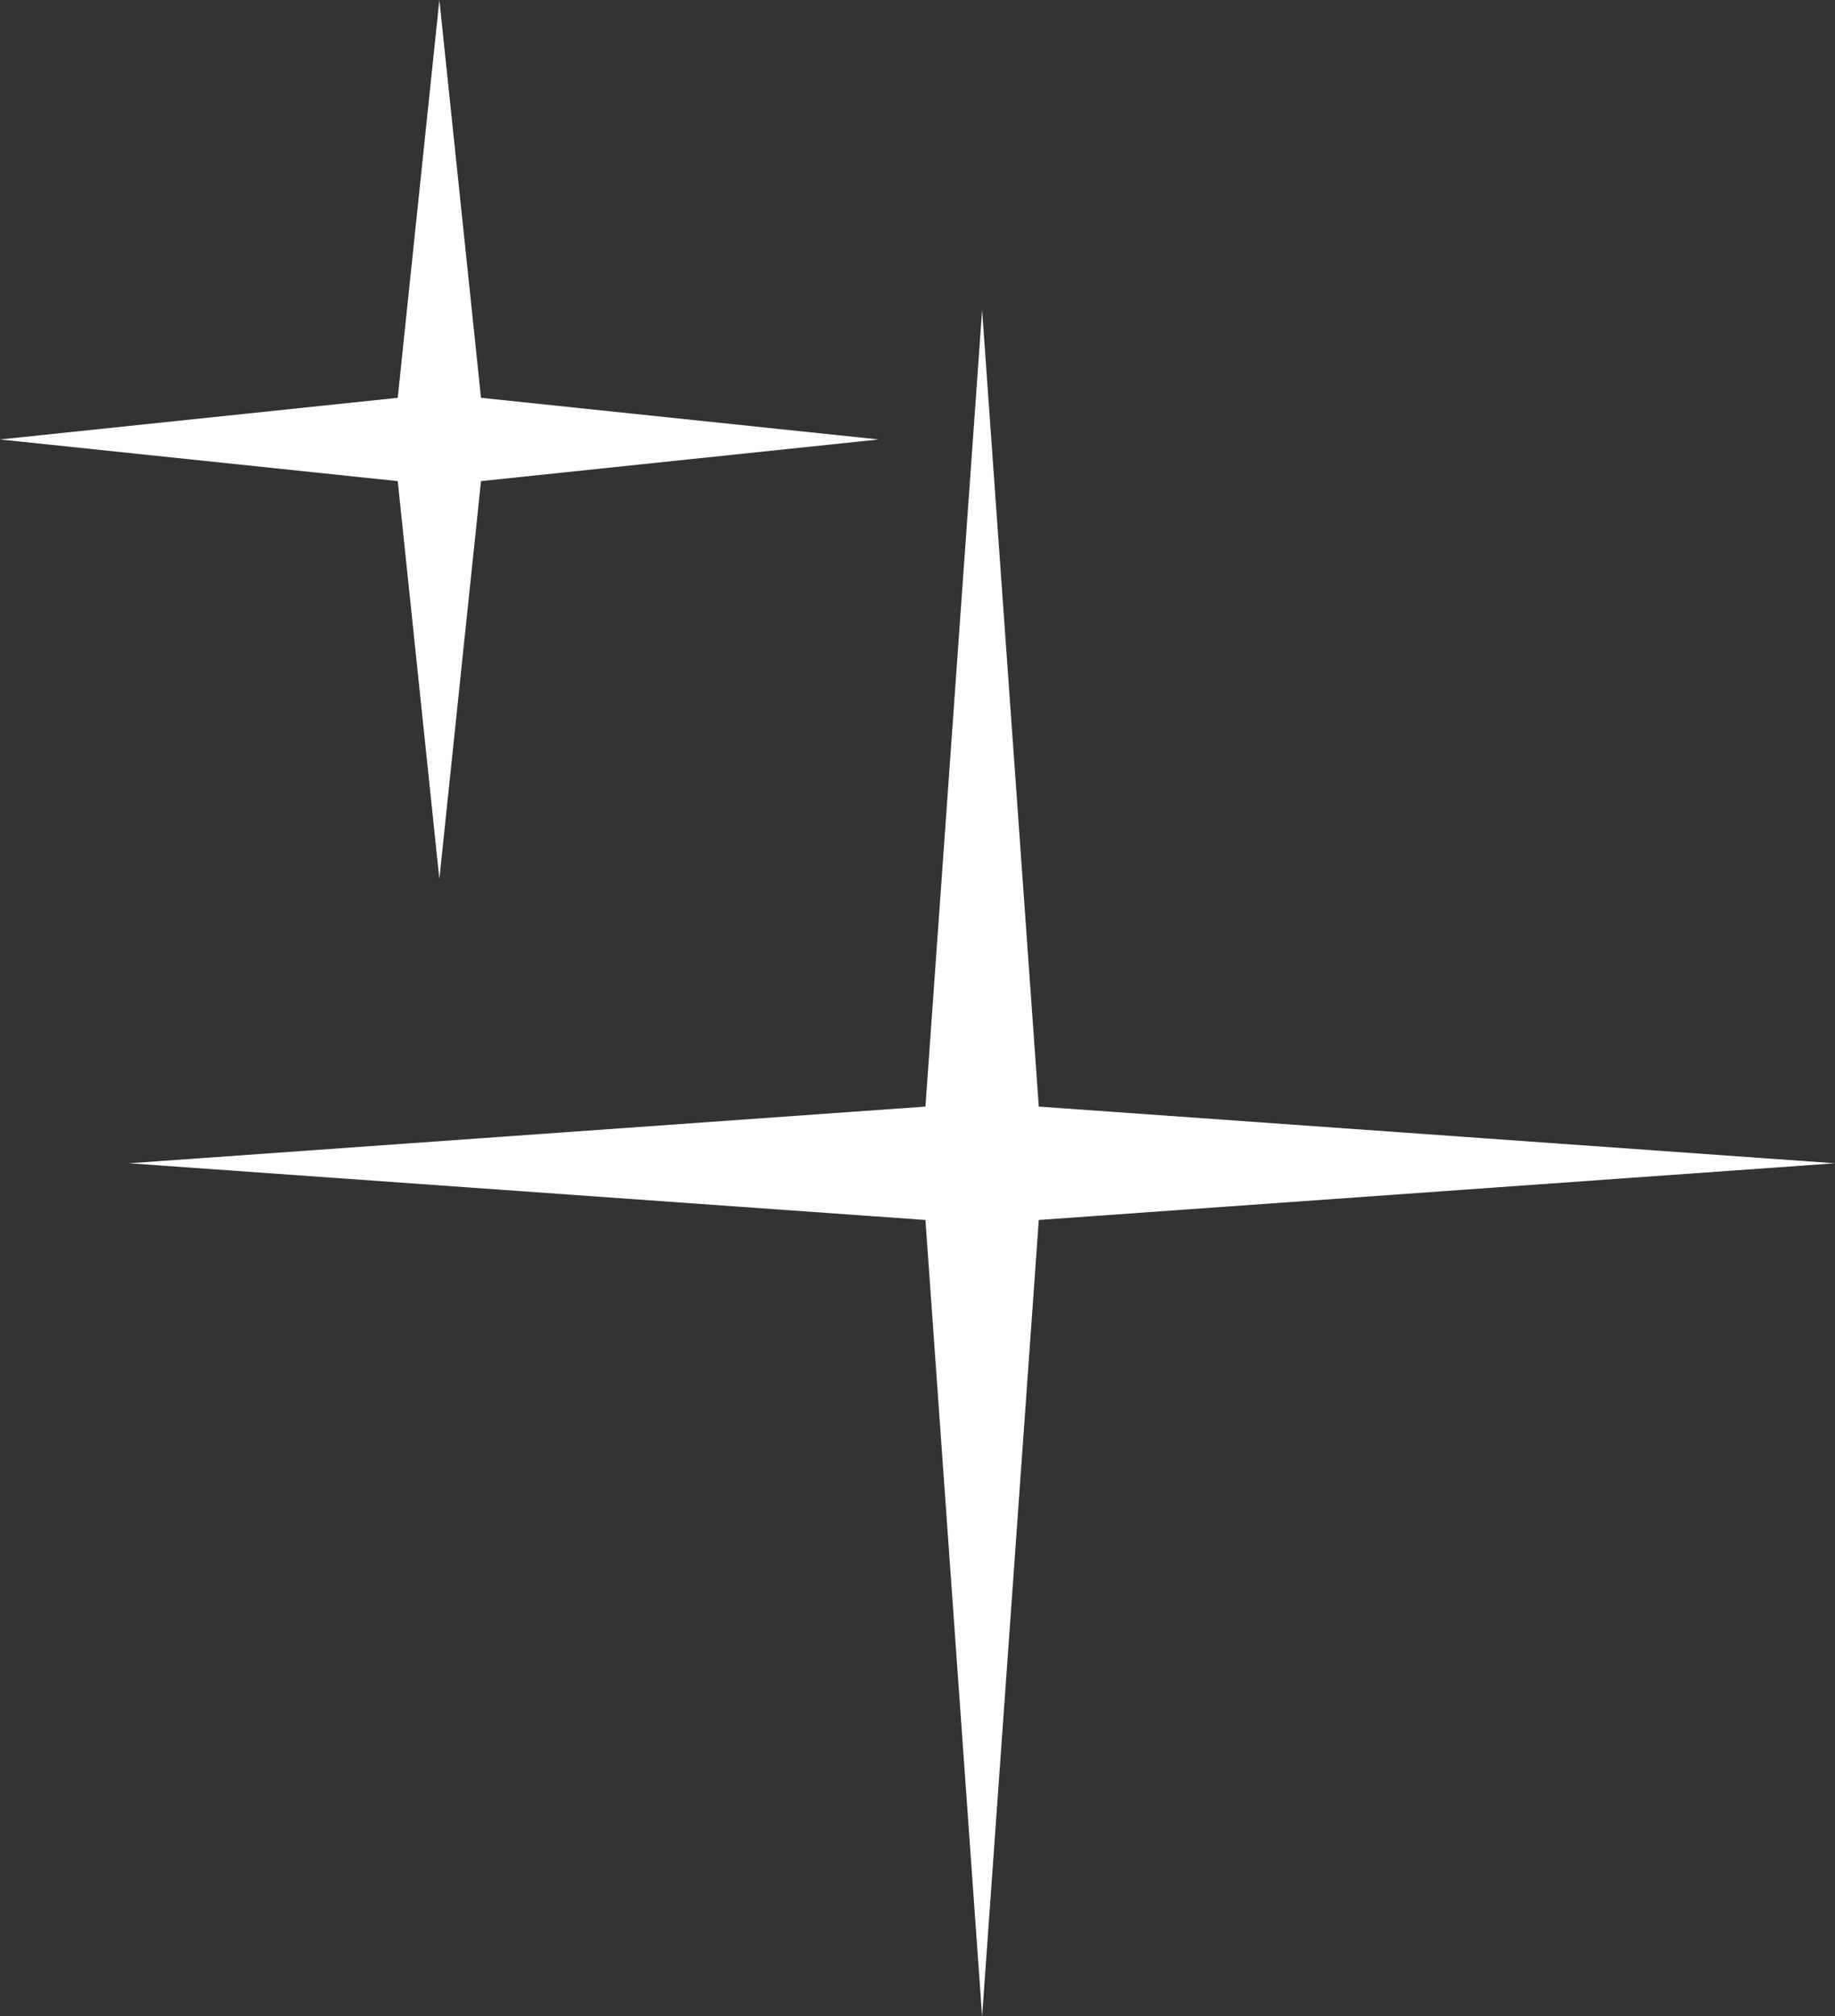
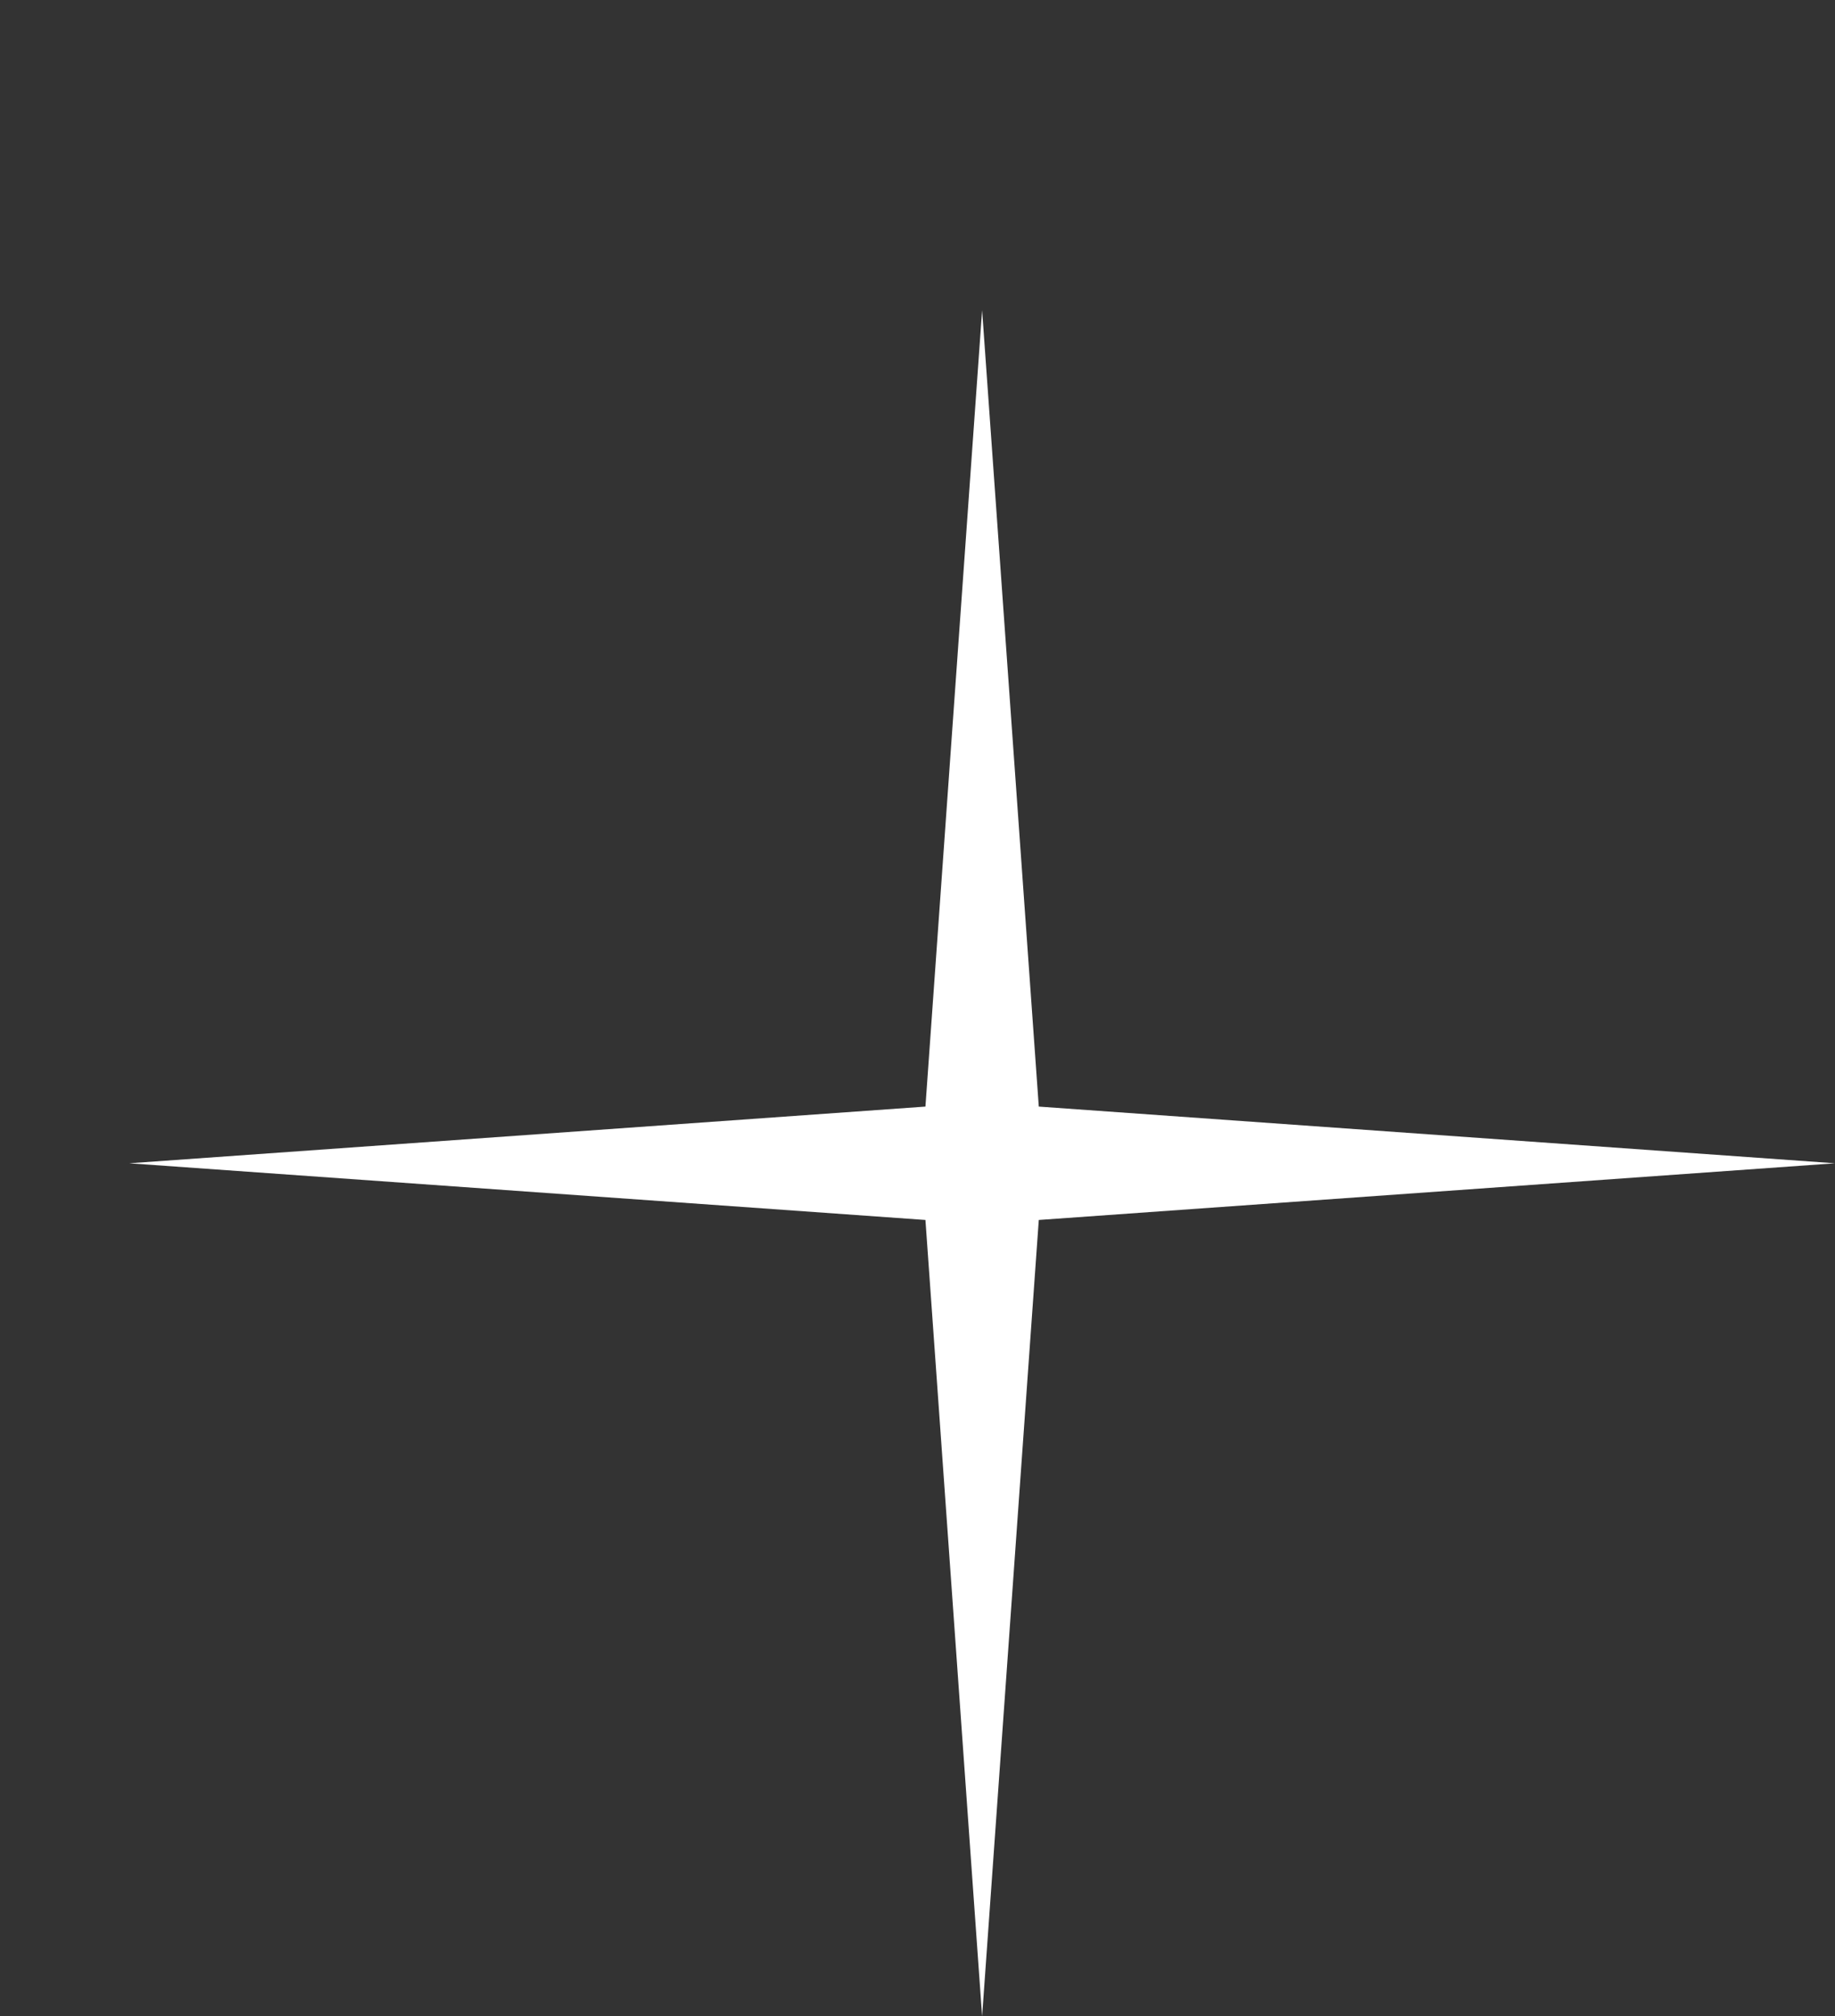
<svg xmlns="http://www.w3.org/2000/svg" width="71" height="78" viewBox="0 0 71 78" fill="none">
  <rect x="0" y="0" width="71" height="78" fill="#333333" stroke="none" />
  <path d="M38 12L40.193 42.807L71 45L40.193 47.193L38 78L35.807 47.193L5 45L35.807 42.807L38 12Z" fill="white" />
-   <path d="M17 0L18.611 15.389L34 17L18.611 18.611L17 34L15.389 18.611L0 17L15.389 15.389L17 0Z" fill="white" />
</svg>